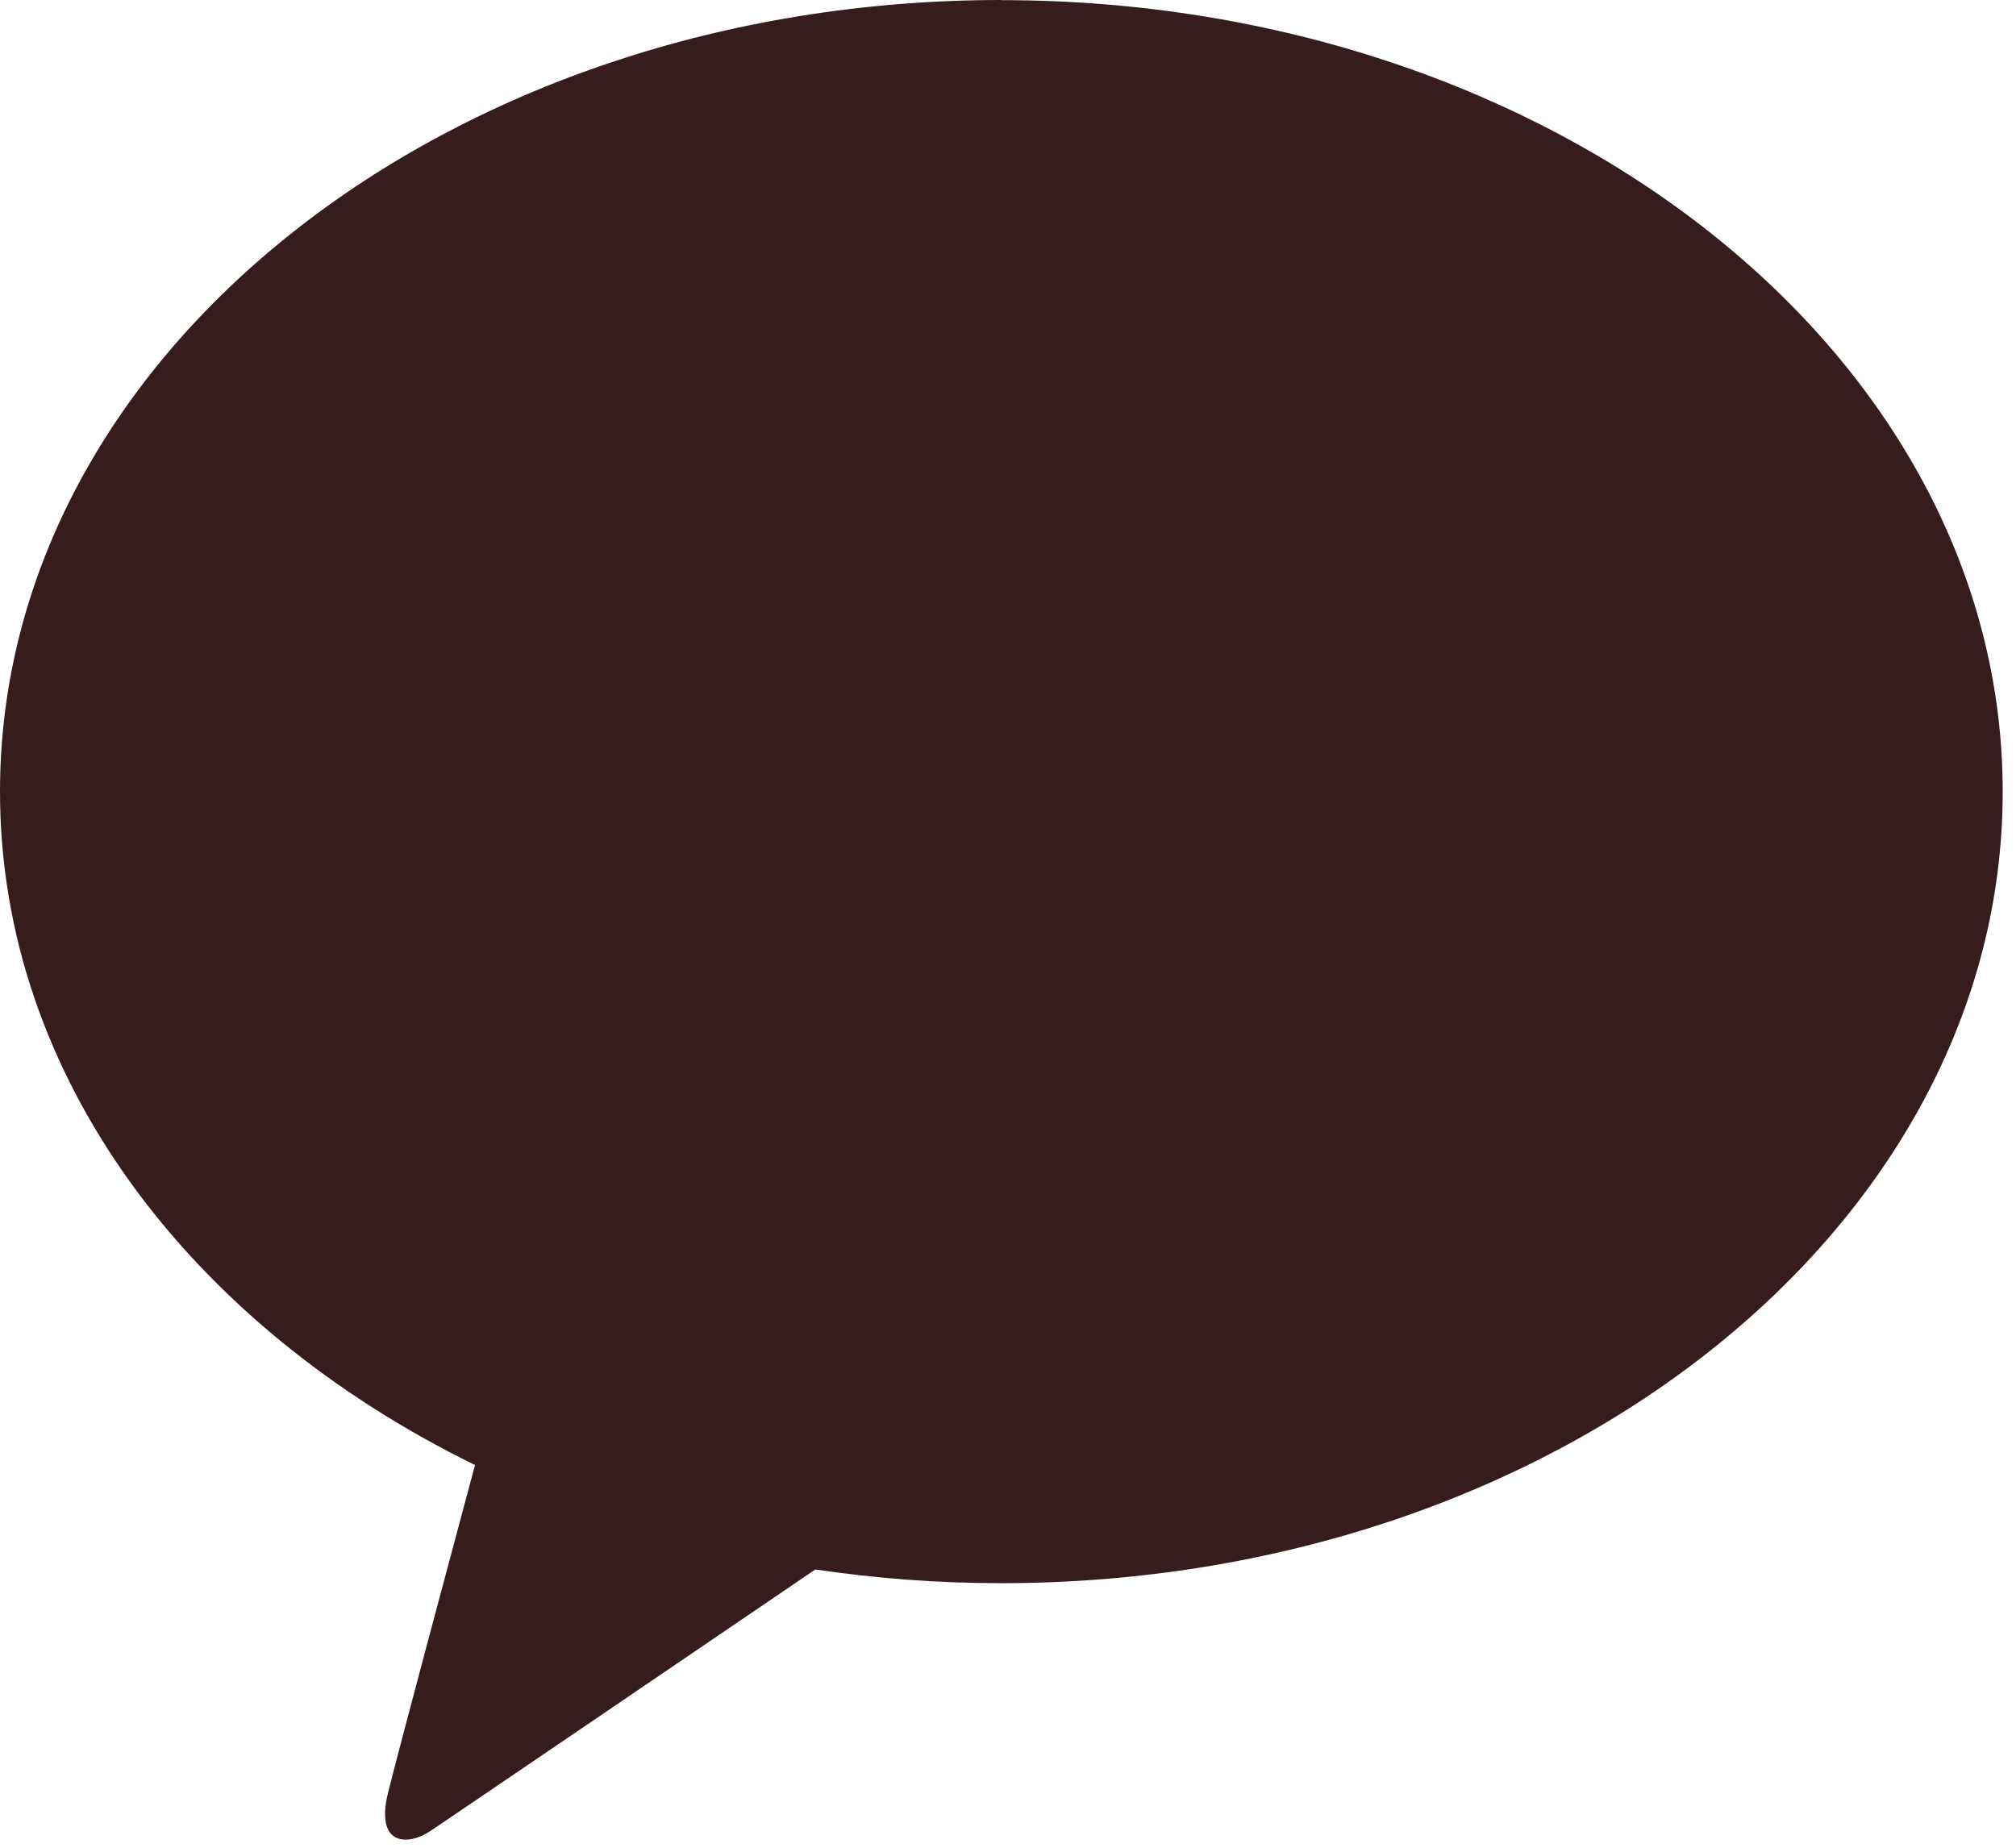
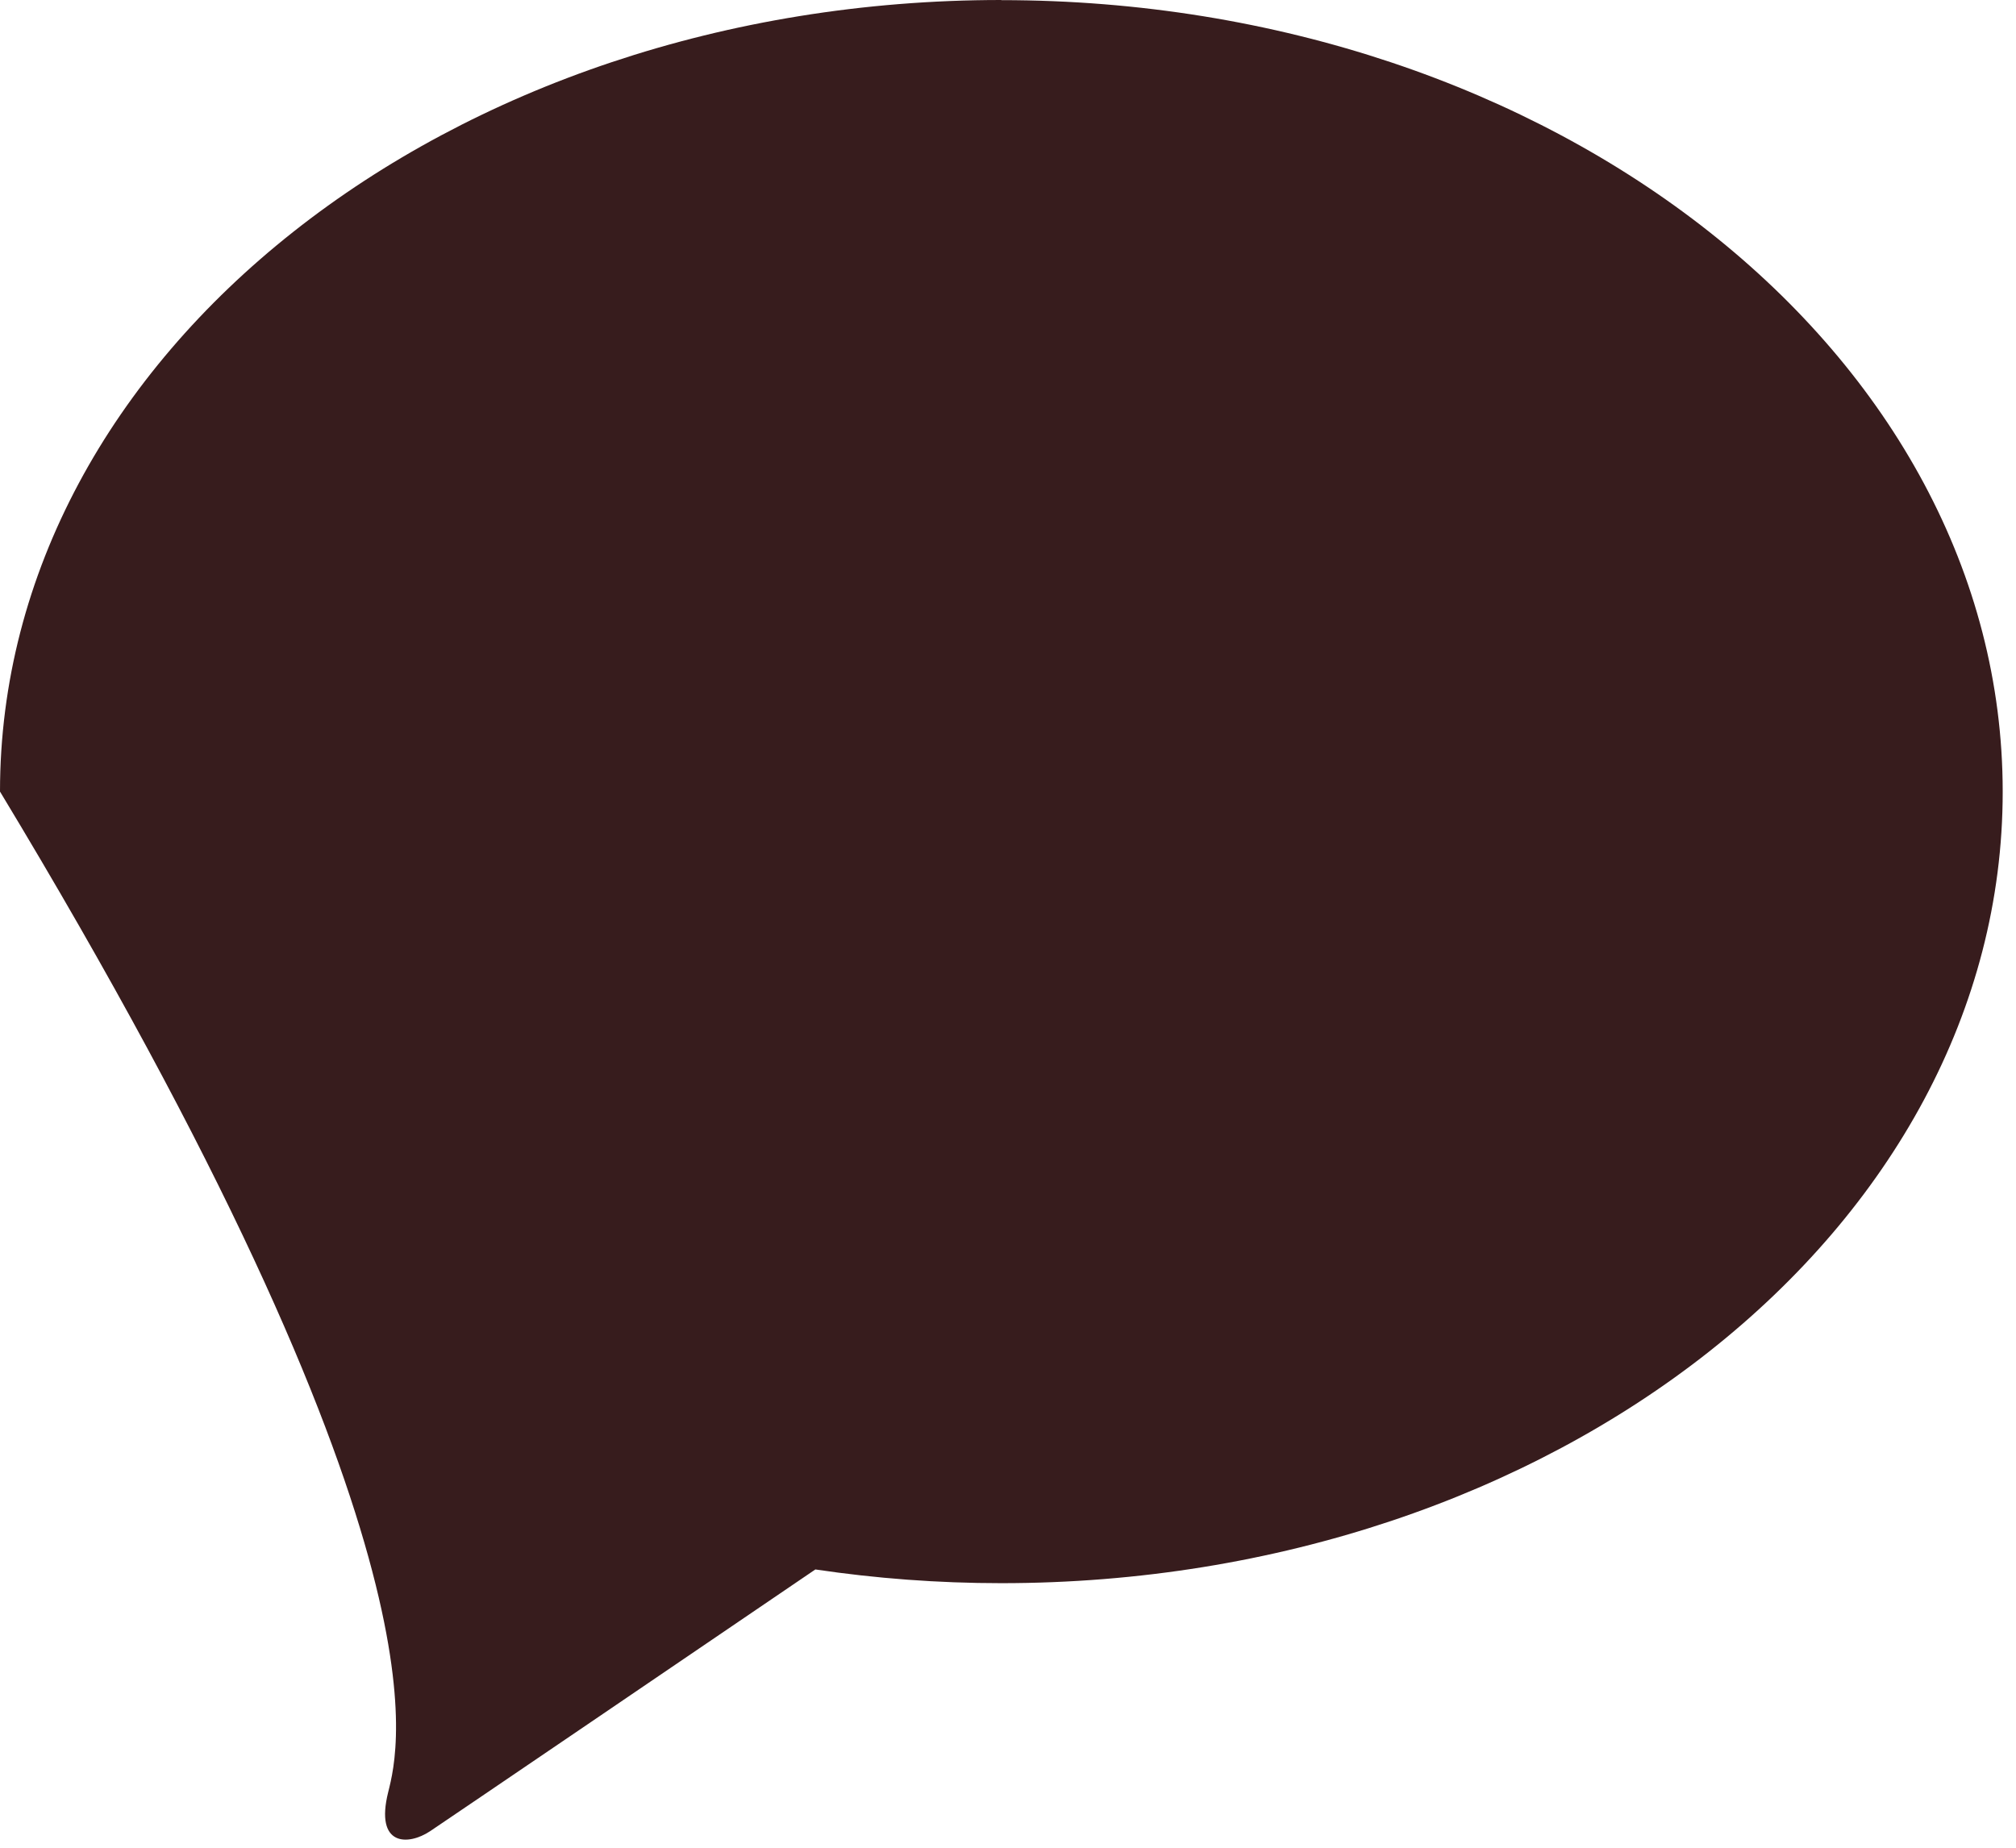
<svg xmlns="http://www.w3.org/2000/svg" width="144" height="132" viewBox="0 0 144 132" fill="none">
-   <path d="M71.53 0C32.03 0 0 25.31 0 56.55C0 76.88 13.57 94.69 33.93 104.66C32.43 110.24 28.51 124.89 27.73 128.02C26.76 131.91 29.15 131.86 30.72 130.82C31.95 130 50.32 117.51 58.24 112.12C62.54 112.76 66.98 113.1 71.52 113.1C111.02 113.1 143.05 87.79 143.05 56.56C143.05 25.33 111.03 0.01 71.52 0.01" fill="#371C1D" />
+   <path d="M71.53 0C32.03 0 0 25.31 0 56.55C32.43 110.24 28.51 124.89 27.73 128.02C26.76 131.91 29.15 131.86 30.72 130.82C31.95 130 50.32 117.51 58.24 112.12C62.54 112.76 66.98 113.1 71.52 113.1C111.02 113.1 143.05 87.79 143.05 56.56C143.05 25.33 111.03 0.01 71.52 0.01" fill="#371C1D" />
</svg>